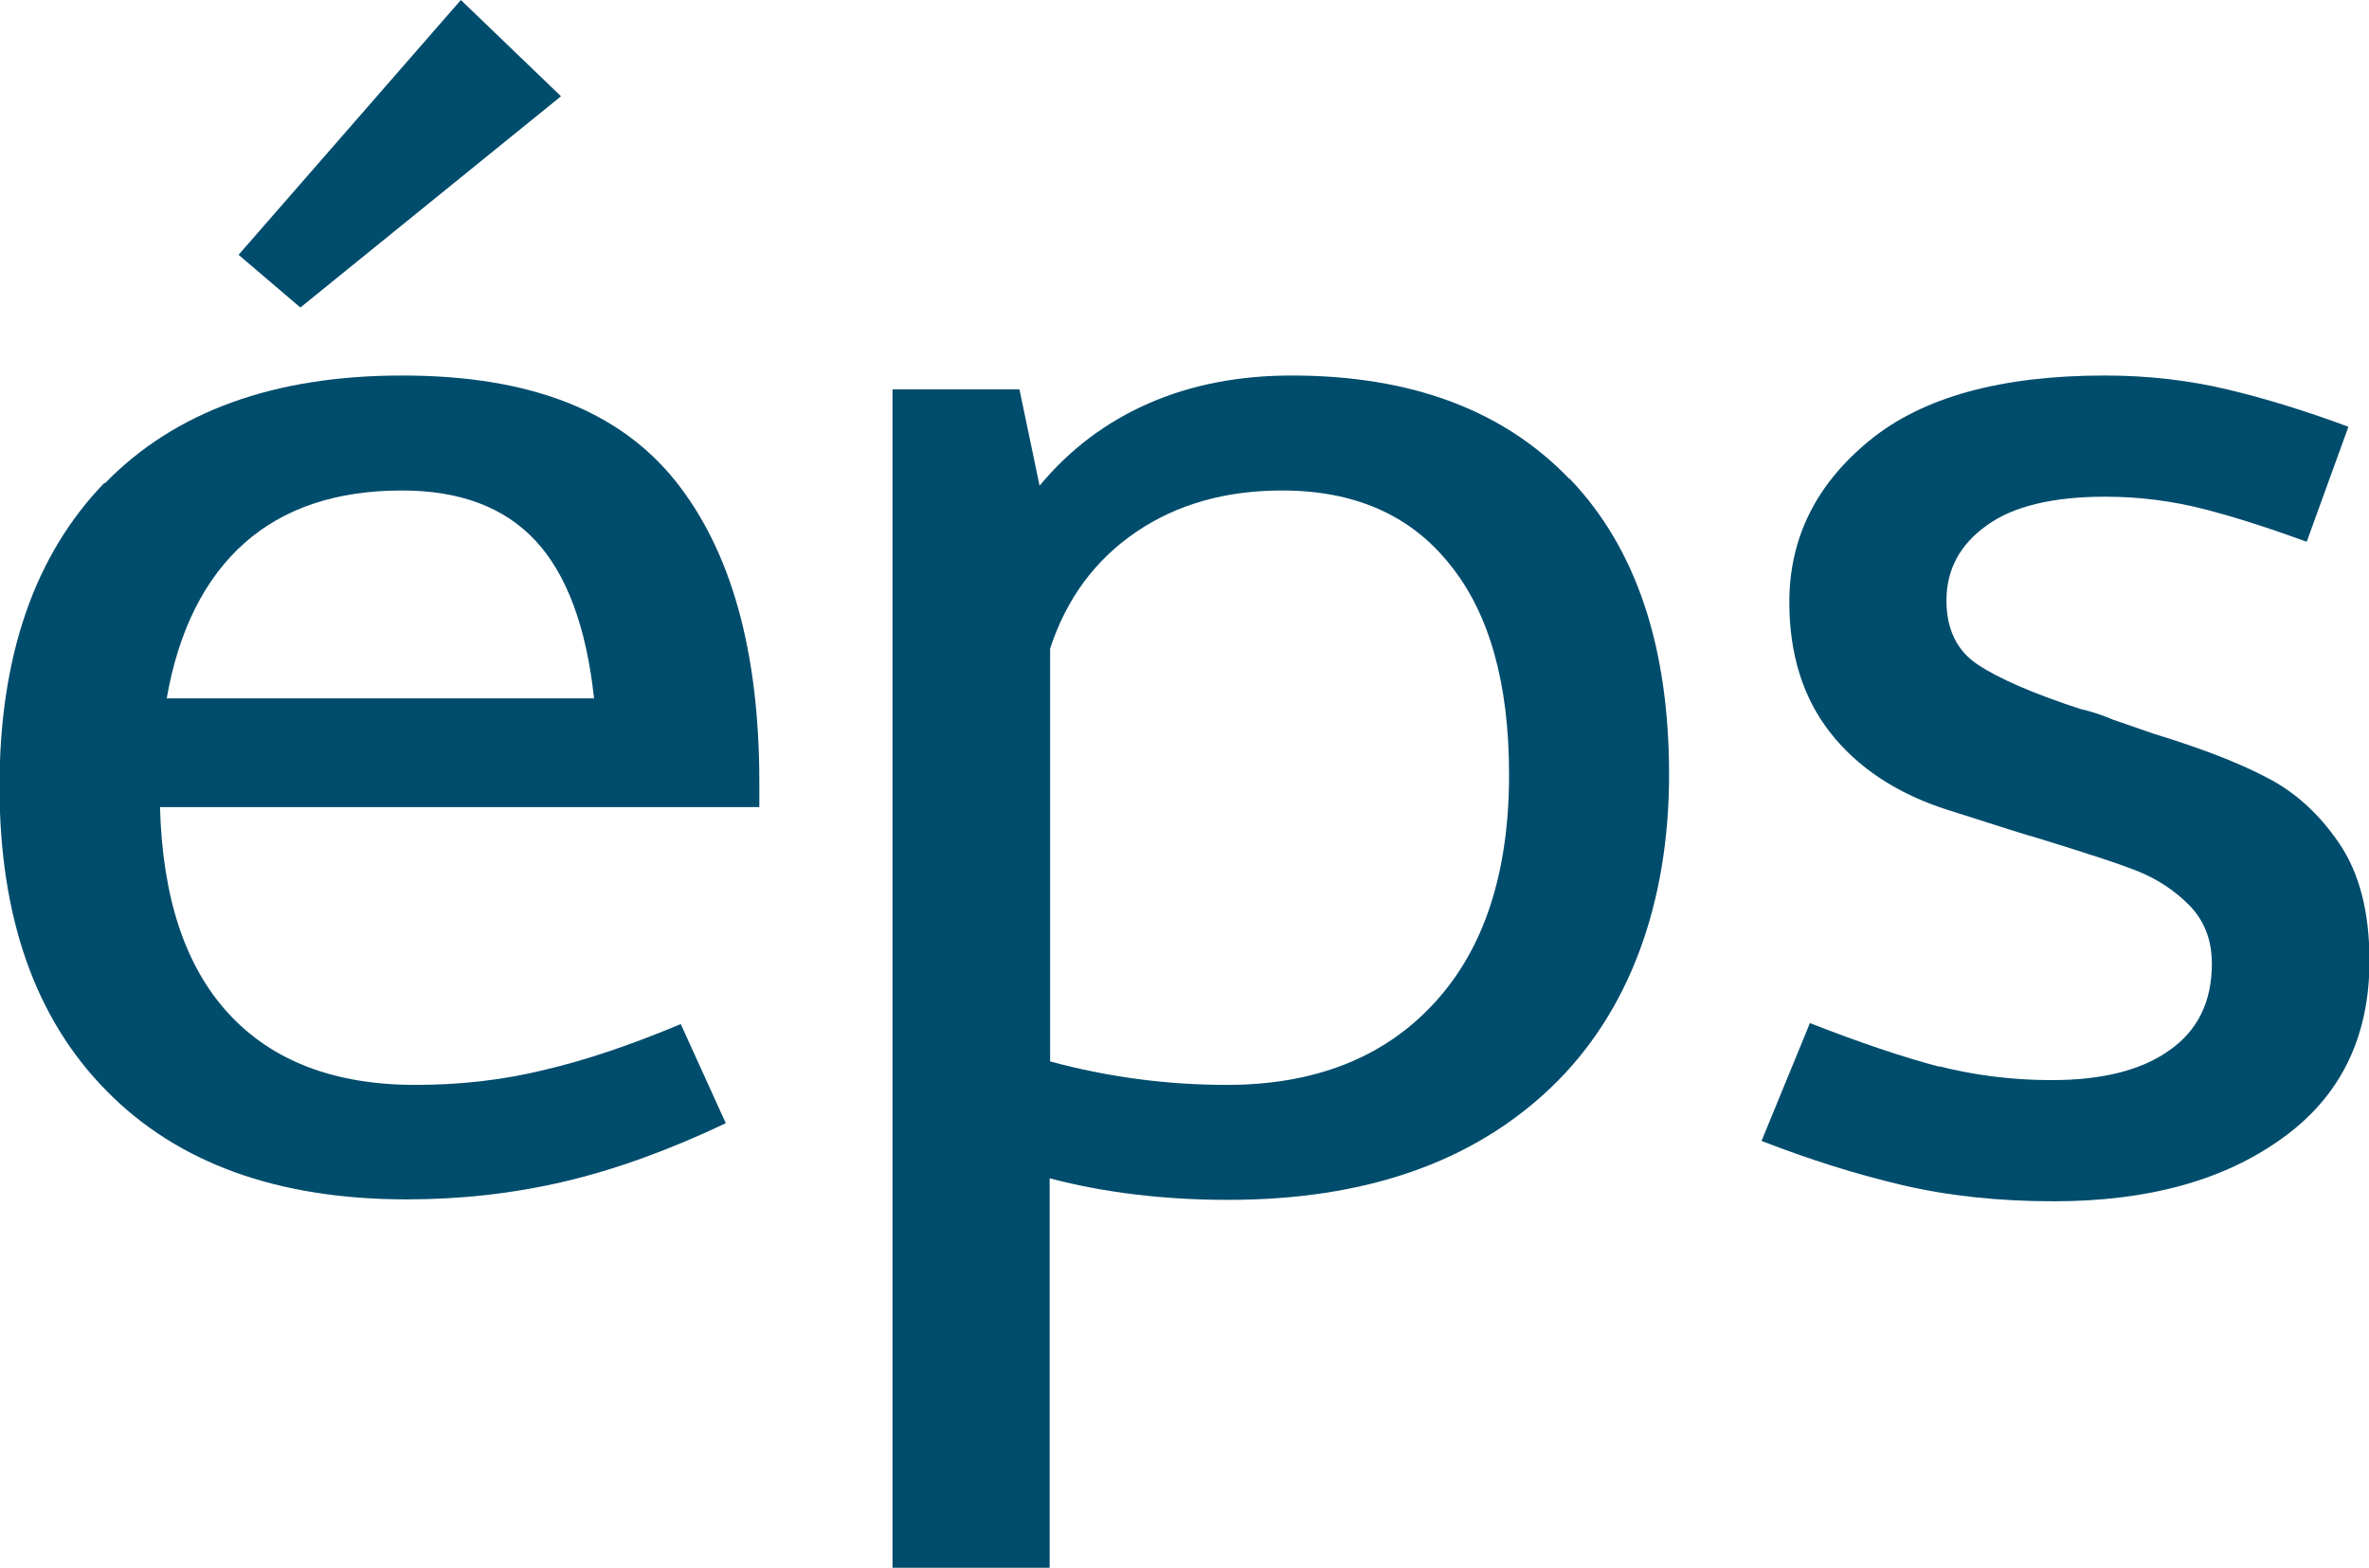
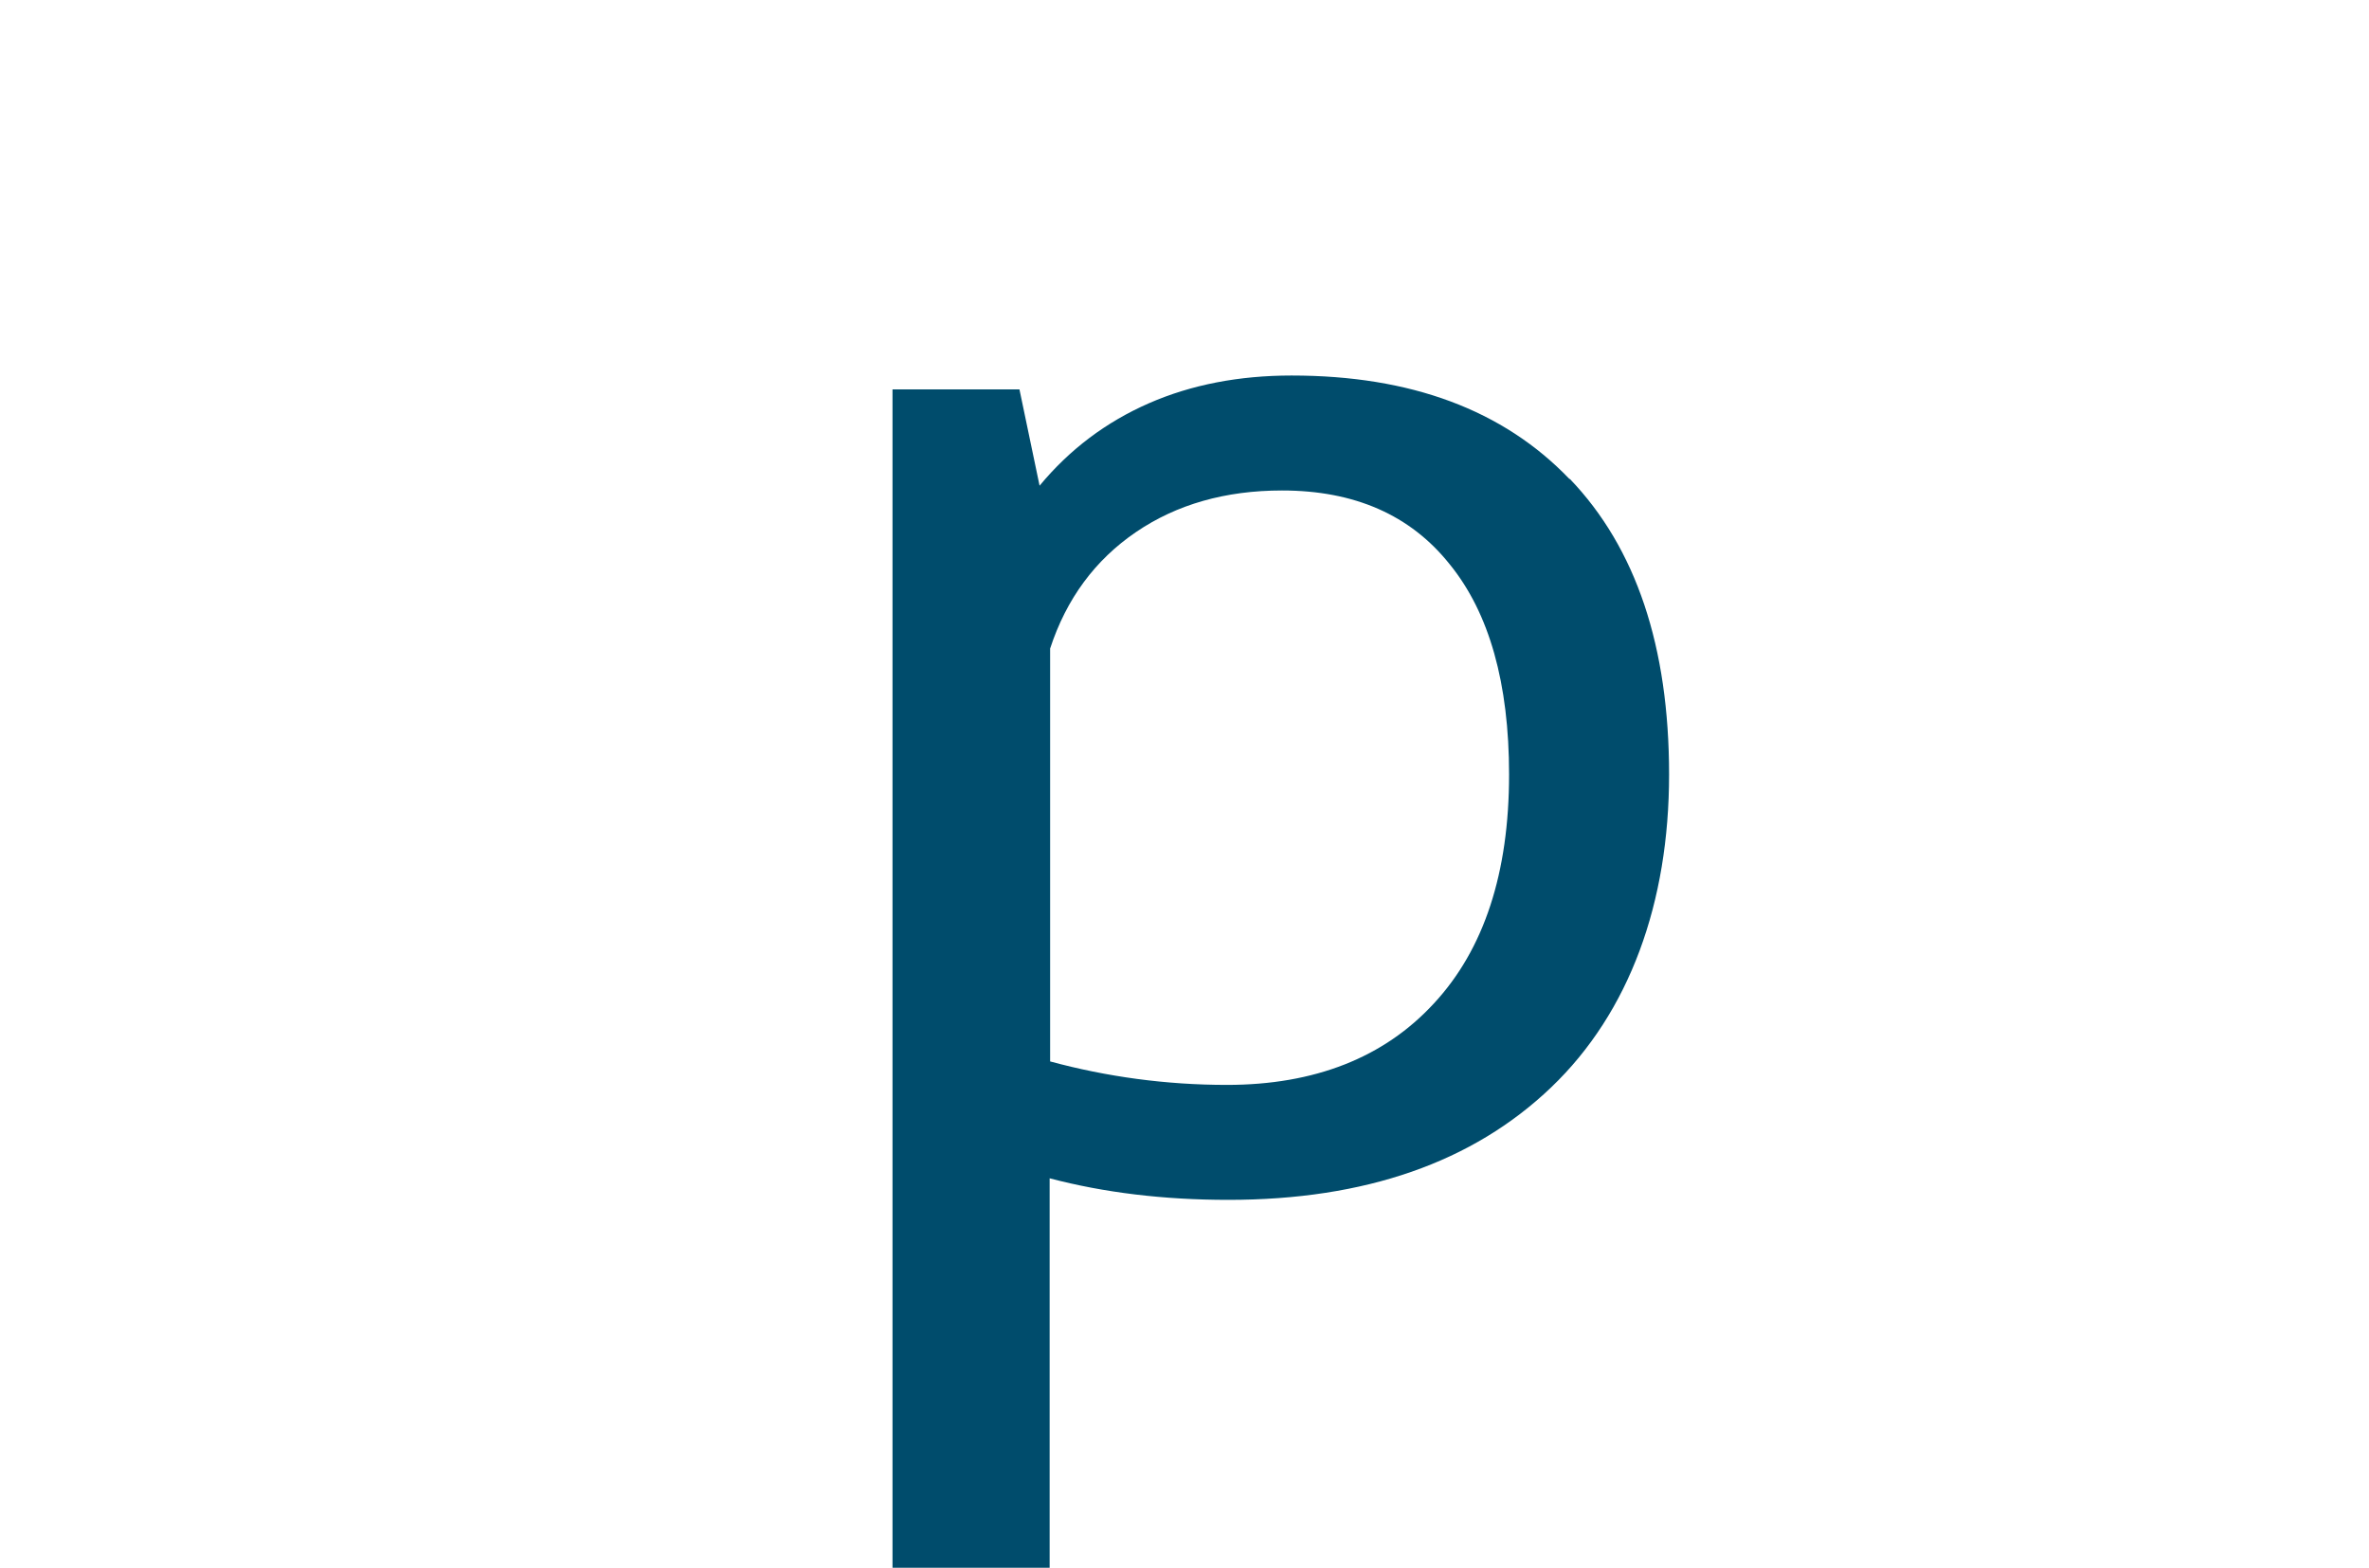
<svg xmlns="http://www.w3.org/2000/svg" id="uuid-9c1b3831-57bf-439e-8f26-feb197b1330b" data-name="Calque 1" width="49.45" height="32.73" viewBox="0 0 49.45 32.73">
  <defs>
    <style>      .uuid-d9f403be-4ed5-4b68-a13f-7c9cba63e056 {        fill: #004c6c;        stroke-width: 0px;      }    </style>
  </defs>
-   <path class="uuid-d9f403be-4ed5-4b68-a13f-7c9cba63e056" d="M2.19,10.09c1.46-1.5,3.53-2.25,6.2-2.25s4.52.73,5.7,2.19c1.17,1.46,1.76,3.56,1.76,6.3v.52H3.34c.05,1.88.52,3.32,1.43,4.31.91.99,2.21,1.49,3.9,1.49.93,0,1.82-.1,2.68-.31.86-.2,1.81-.52,2.86-.96l.94,2.07c-1.18.56-2.31.97-3.38,1.22-1.07.25-2.16.37-3.28.37-2.7,0-4.79-.76-6.27-2.27-1.49-1.51-2.23-3.63-2.23-6.35s.73-4.83,2.19-6.34ZM5.1,11.34c-.82.73-1.37,1.81-1.62,3.24h8.92c-.16-1.49-.57-2.59-1.22-3.29-.65-.7-1.58-1.05-2.79-1.05-1.37,0-2.47.37-3.29,1.1ZM9.62,0l2.09,2.01-5.44,4.41-1.29-1.1L9.62,0Z" />
  <path class="uuid-d9f403be-4ed5-4b68-a13f-7c9cba63e056" d="M32.77,10c1.38,1.44,2.07,3.5,2.07,6.17s-.82,4.96-2.46,6.53c-1.64,1.57-3.89,2.35-6.74,2.35-1.35,0-2.59-.15-3.73-.45v8.13h-3.28V8.13h2.65l.42,2.01c.63-.76,1.39-1.33,2.28-1.72.89-.39,1.89-.58,2.98-.58,2.49,0,4.42.72,5.8,2.16ZM29.93,20.95c1.05-1.13,1.57-2.73,1.57-4.78,0-1.9-.41-3.37-1.24-4.39-.82-1.03-1.99-1.54-3.5-1.54-1.18,0-2.2.29-3.05.87-.85.58-1.45,1.39-1.79,2.43v8.62c1.18.32,2.42.49,3.69.49,1.83,0,3.28-.57,4.32-1.7Z" />
-   <path class="uuid-d9f403be-4ed5-4b68-a13f-7c9cba63e056" d="M40.47,22.26c.75.19,1.54.29,2.35.29,1.05,0,1.87-.2,2.46-.62.59-.41.89-1.01.89-1.81,0-.5-.16-.9-.47-1.22-.31-.31-.66-.54-1.05-.7s-1.1-.39-2.14-.71c-.16-.04-.78-.24-1.85-.58-1.07-.34-1.89-.89-2.46-1.62s-.85-1.64-.85-2.72c0-1.34.56-2.46,1.67-3.37s2.75-1.36,4.91-1.36c.91,0,1.76.1,2.56.29.8.19,1.64.45,2.53.78l-.87,2.4c-.77-.28-1.48-.51-2.14-.68-.66-.17-1.35-.26-2.07-.26-1.09,0-1.92.2-2.47.6-.56.4-.84.92-.84,1.57,0,.6.22,1.05.66,1.34s1.15.6,2.13.92c.26.06.49.14.7.23l.84.29c.98.3,1.76.6,2.35.91.59.3,1.1.76,1.52,1.38s.63,1.43.63,2.45c0,1.6-.61,2.84-1.83,3.71-1.22.88-2.81,1.31-4.76,1.31-1.14,0-2.19-.11-3.17-.34-.98-.23-1.95-.54-2.93-.92l1.01-2.46c1.05.41,1.94.71,2.7.91Z" />
</svg>